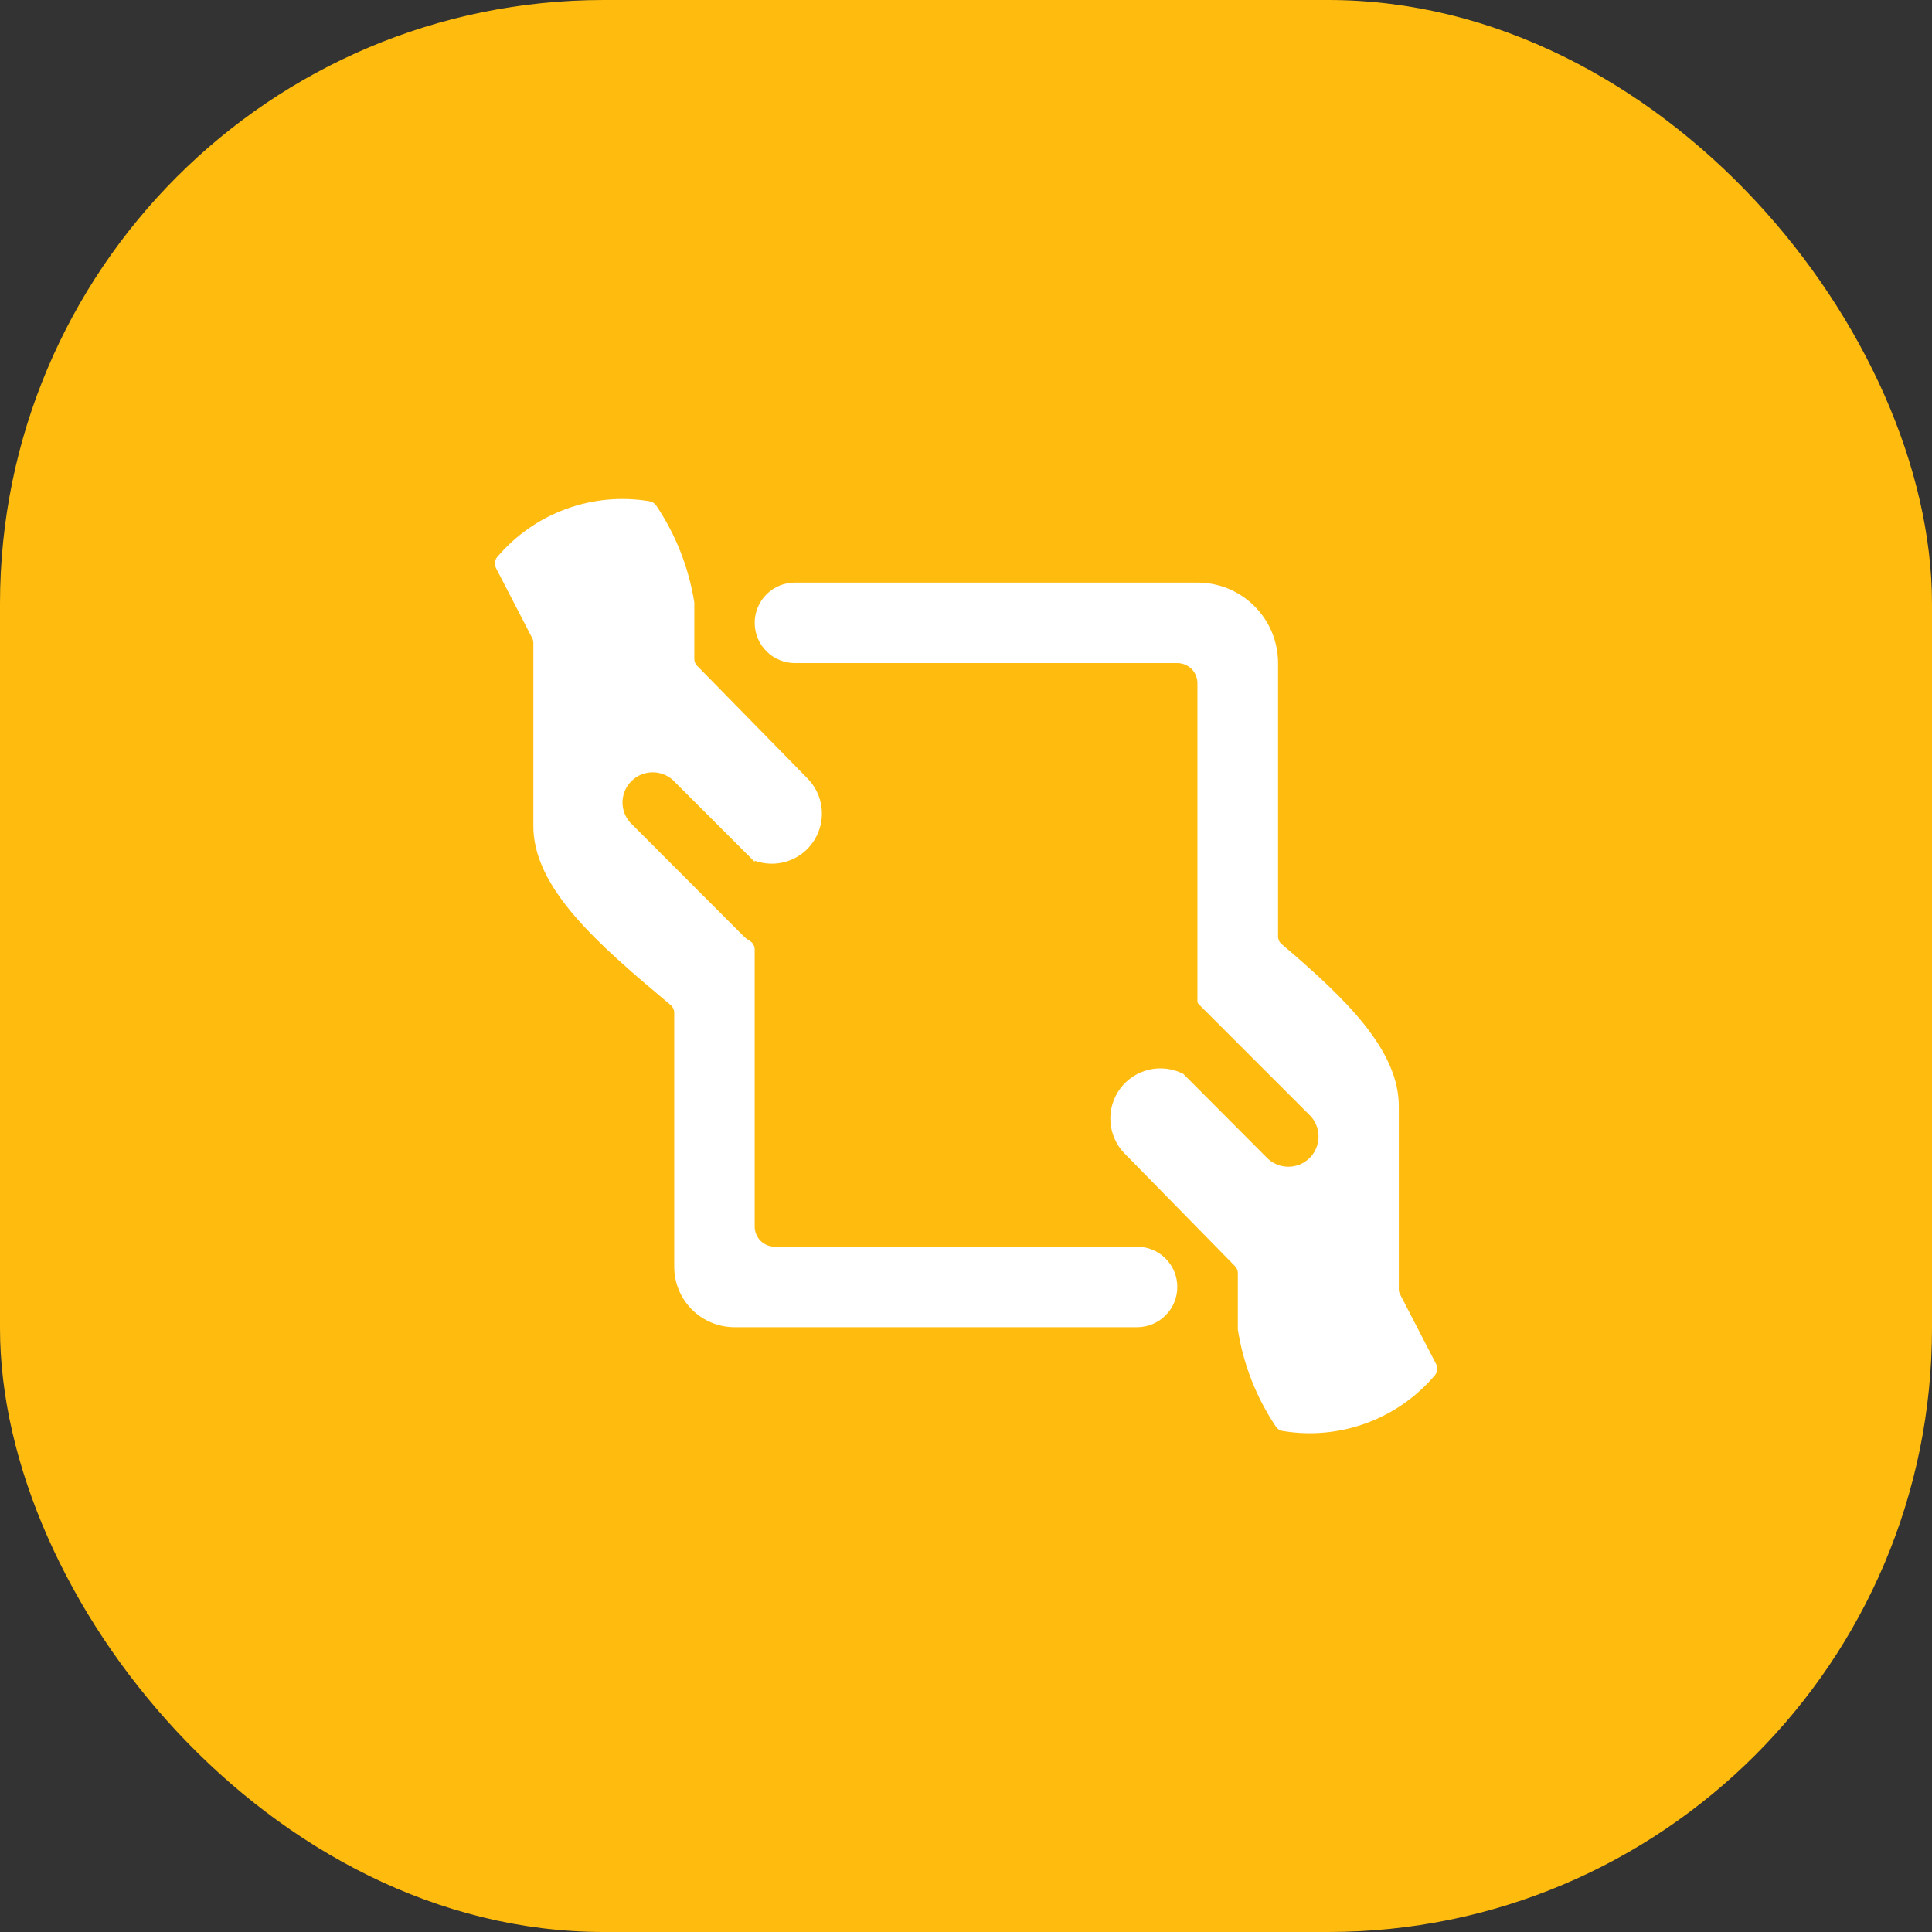
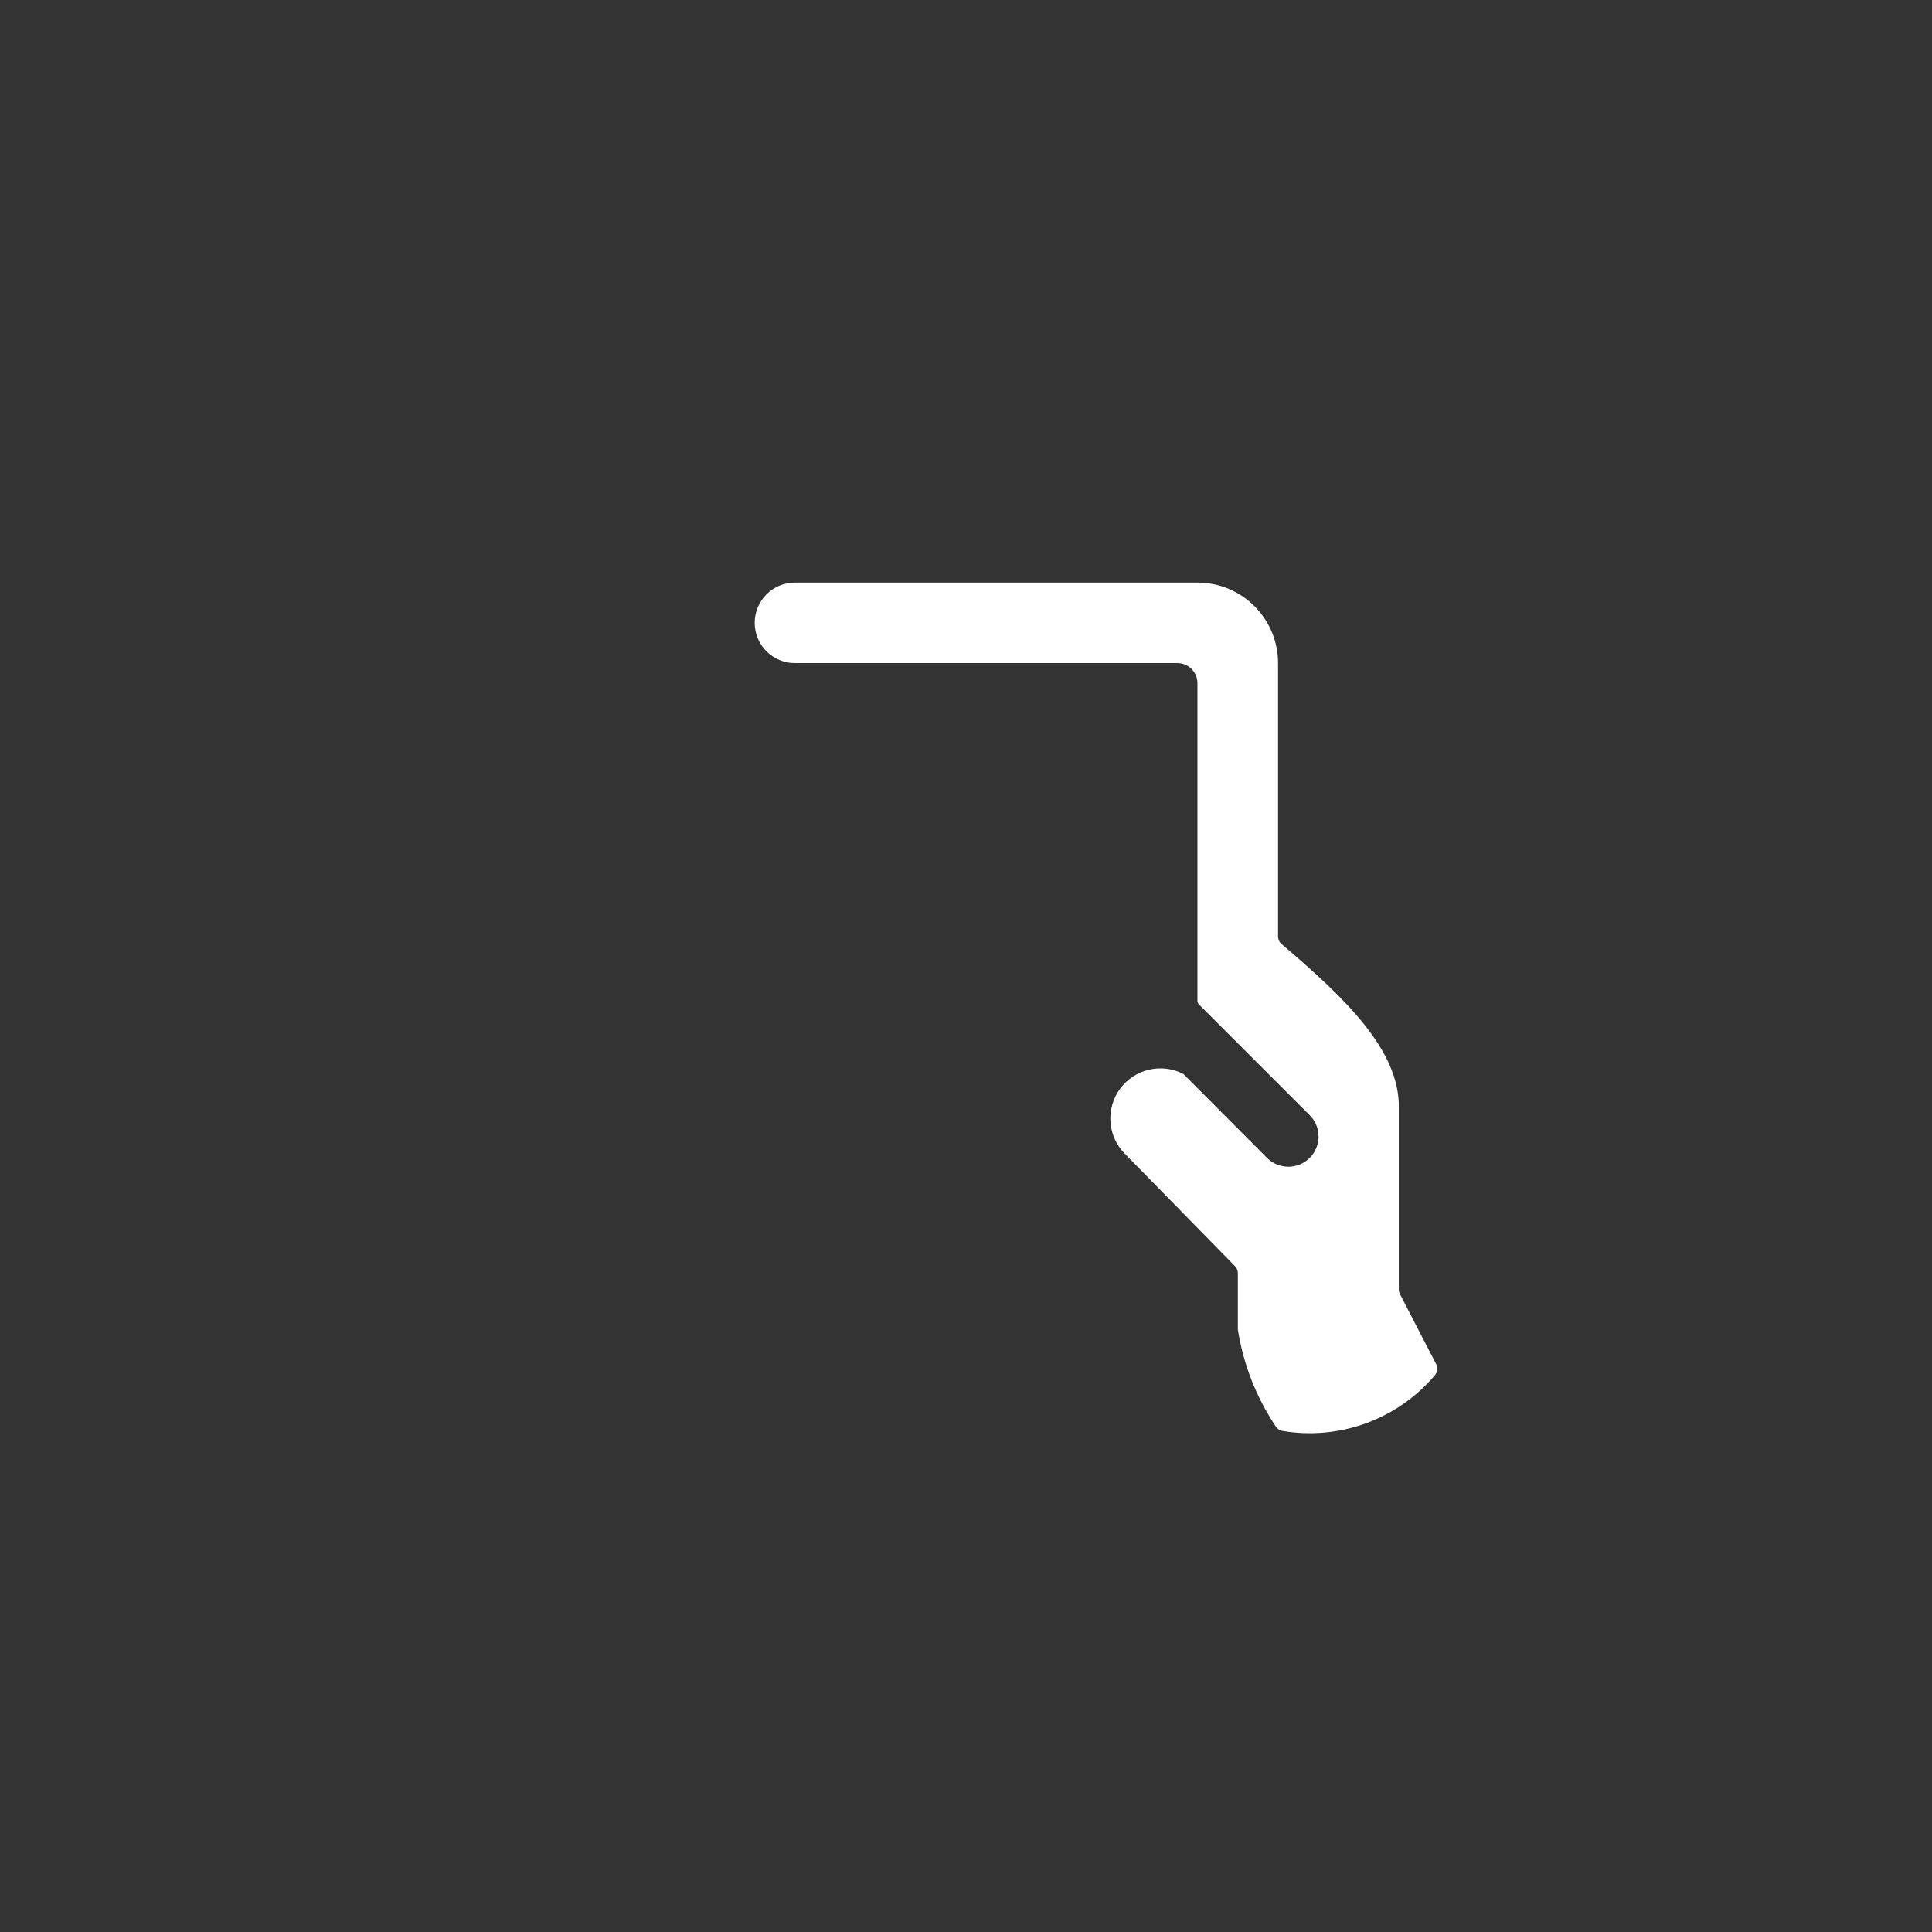
<svg xmlns="http://www.w3.org/2000/svg" width="48" height="48" viewBox="0 0 48 48" fill="none">
  <rect x="0" y="0" width="48" height="48" fill="#333333" stroke="none" />
-   <rect width="48" height="48" rx="15" fill="#FFBC0F" />
  <path d="M29.75 14.474H19.75C19.485 14.474 19.23 14.579 19.043 14.767C18.855 14.954 18.75 15.209 18.75 15.474C18.75 15.739 18.855 15.994 19.043 16.181C19.23 16.369 19.485 16.474 19.75 16.474H29.25C29.383 16.474 29.51 16.527 29.604 16.62C29.697 16.714 29.75 16.841 29.75 16.974V24.874C29.75 24.888 29.752 24.901 29.758 24.914C29.763 24.926 29.77 24.938 29.78 24.947L32.53 27.697C32.602 27.766 32.659 27.849 32.698 27.94C32.737 28.032 32.758 28.13 32.759 28.23C32.76 28.329 32.741 28.428 32.703 28.52C32.666 28.613 32.61 28.696 32.54 28.767C32.469 28.837 32.386 28.893 32.294 28.931C32.201 28.968 32.103 28.988 32.003 28.987C31.904 28.986 31.805 28.965 31.713 28.926C31.622 28.887 31.539 28.83 31.47 28.758L29.4 26.681C29.137 26.546 28.835 26.509 28.548 26.576C28.26 26.643 28.006 26.81 27.83 27.047C27.654 27.285 27.569 27.577 27.589 27.872C27.608 28.166 27.732 28.444 27.938 28.656L30.682 31.456C30.705 31.479 30.723 31.506 30.735 31.536C30.748 31.566 30.754 31.599 30.754 31.631V33.031C30.889 33.892 31.209 34.712 31.694 35.436C31.713 35.467 31.738 35.493 31.769 35.513C31.799 35.533 31.833 35.547 31.869 35.552C32.566 35.669 33.282 35.602 33.946 35.358C34.61 35.115 35.199 34.702 35.655 34.161C35.685 34.123 35.704 34.078 35.708 34.03C35.713 33.982 35.703 33.934 35.681 33.891L34.781 32.151C34.763 32.115 34.753 32.076 34.753 32.036V27.536C34.787 26.093 33.394 24.777 31.841 23.455C31.813 23.432 31.791 23.403 31.776 23.37C31.761 23.337 31.753 23.301 31.753 23.265V16.474C31.753 16.211 31.701 15.951 31.601 15.708C31.5 15.465 31.352 15.245 31.166 15.059C30.98 14.873 30.759 14.726 30.516 14.625C30.273 14.525 30.013 14.474 29.75 14.474Z" fill="white" />
-   <path d="M18.25 32.974H28.25C28.515 32.974 28.77 32.869 28.957 32.681C29.145 32.494 29.25 32.239 29.25 31.974C29.25 31.709 29.145 31.454 28.957 31.267C28.77 31.079 28.515 30.974 28.25 30.974H19.25C19.117 30.974 18.99 30.921 18.896 30.828C18.803 30.734 18.75 30.607 18.75 30.474V23.59C18.75 23.546 18.738 23.503 18.716 23.465C18.695 23.427 18.663 23.395 18.625 23.373C18.568 23.341 18.516 23.301 18.47 23.254L15.72 20.5C15.643 20.432 15.581 20.349 15.537 20.257C15.494 20.164 15.47 20.063 15.466 19.961C15.463 19.858 15.481 19.756 15.519 19.661C15.557 19.566 15.614 19.479 15.687 19.407C15.759 19.334 15.846 19.277 15.941 19.24C16.037 19.202 16.139 19.185 16.241 19.188C16.344 19.192 16.444 19.216 16.537 19.26C16.63 19.304 16.712 19.366 16.78 19.443L18.75 21.413V21.384C19.015 21.48 19.305 21.484 19.572 21.394C19.84 21.304 20.069 21.126 20.221 20.889C20.374 20.652 20.442 20.37 20.414 20.089C20.386 19.809 20.263 19.546 20.066 19.344L17.322 16.544C17.276 16.497 17.25 16.435 17.25 16.369V14.969C17.114 14.11 16.793 13.291 16.31 12.569C16.291 12.538 16.265 12.512 16.235 12.492C16.205 12.472 16.171 12.459 16.135 12.453C15.437 12.336 14.722 12.403 14.058 12.647C13.394 12.891 12.805 13.303 12.349 13.844C12.319 13.882 12.3 13.927 12.296 13.975C12.291 14.023 12.301 14.071 12.323 14.114L13.223 15.854C13.241 15.89 13.251 15.93 13.251 15.97V20.47C13.214 22.07 14.923 23.509 16.662 24.97C16.69 24.993 16.712 25.023 16.728 25.056C16.743 25.089 16.751 25.125 16.751 25.161V31.467C16.75 31.665 16.788 31.86 16.863 32.043C16.938 32.226 17.048 32.392 17.187 32.532C17.327 32.672 17.492 32.783 17.675 32.859C17.857 32.935 18.052 32.974 18.25 32.974Z" fill="white" />
</svg>